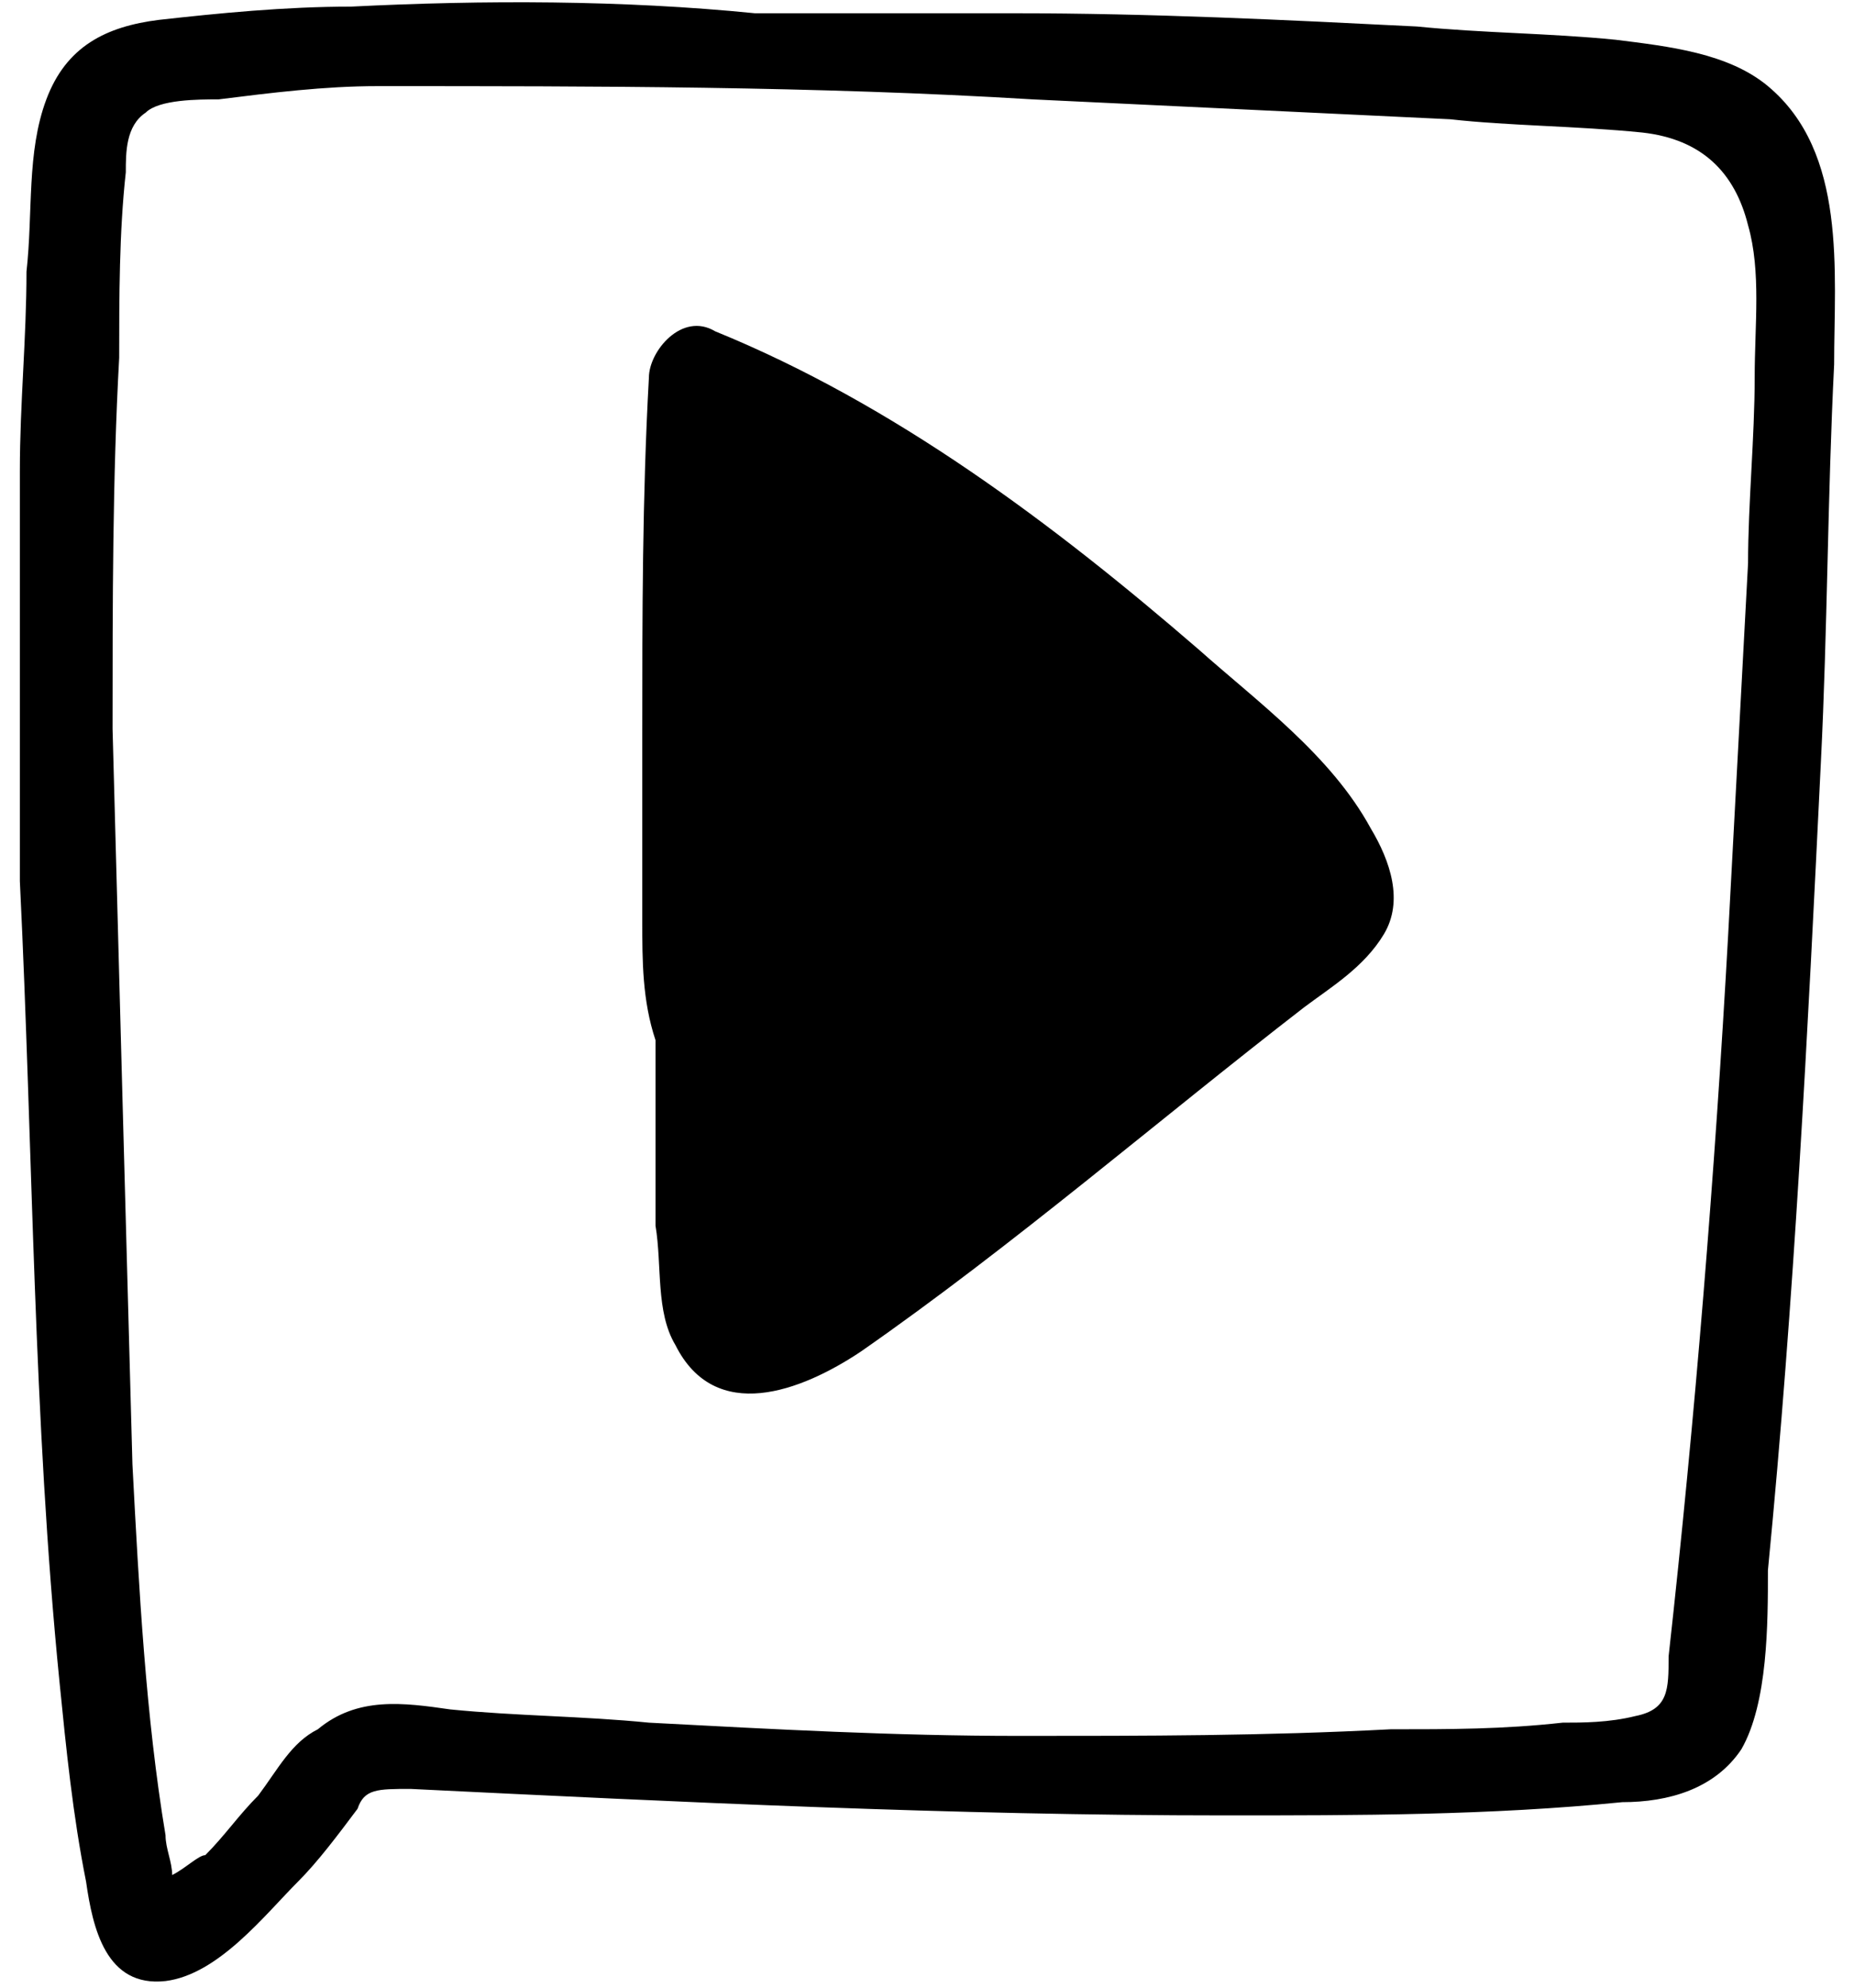
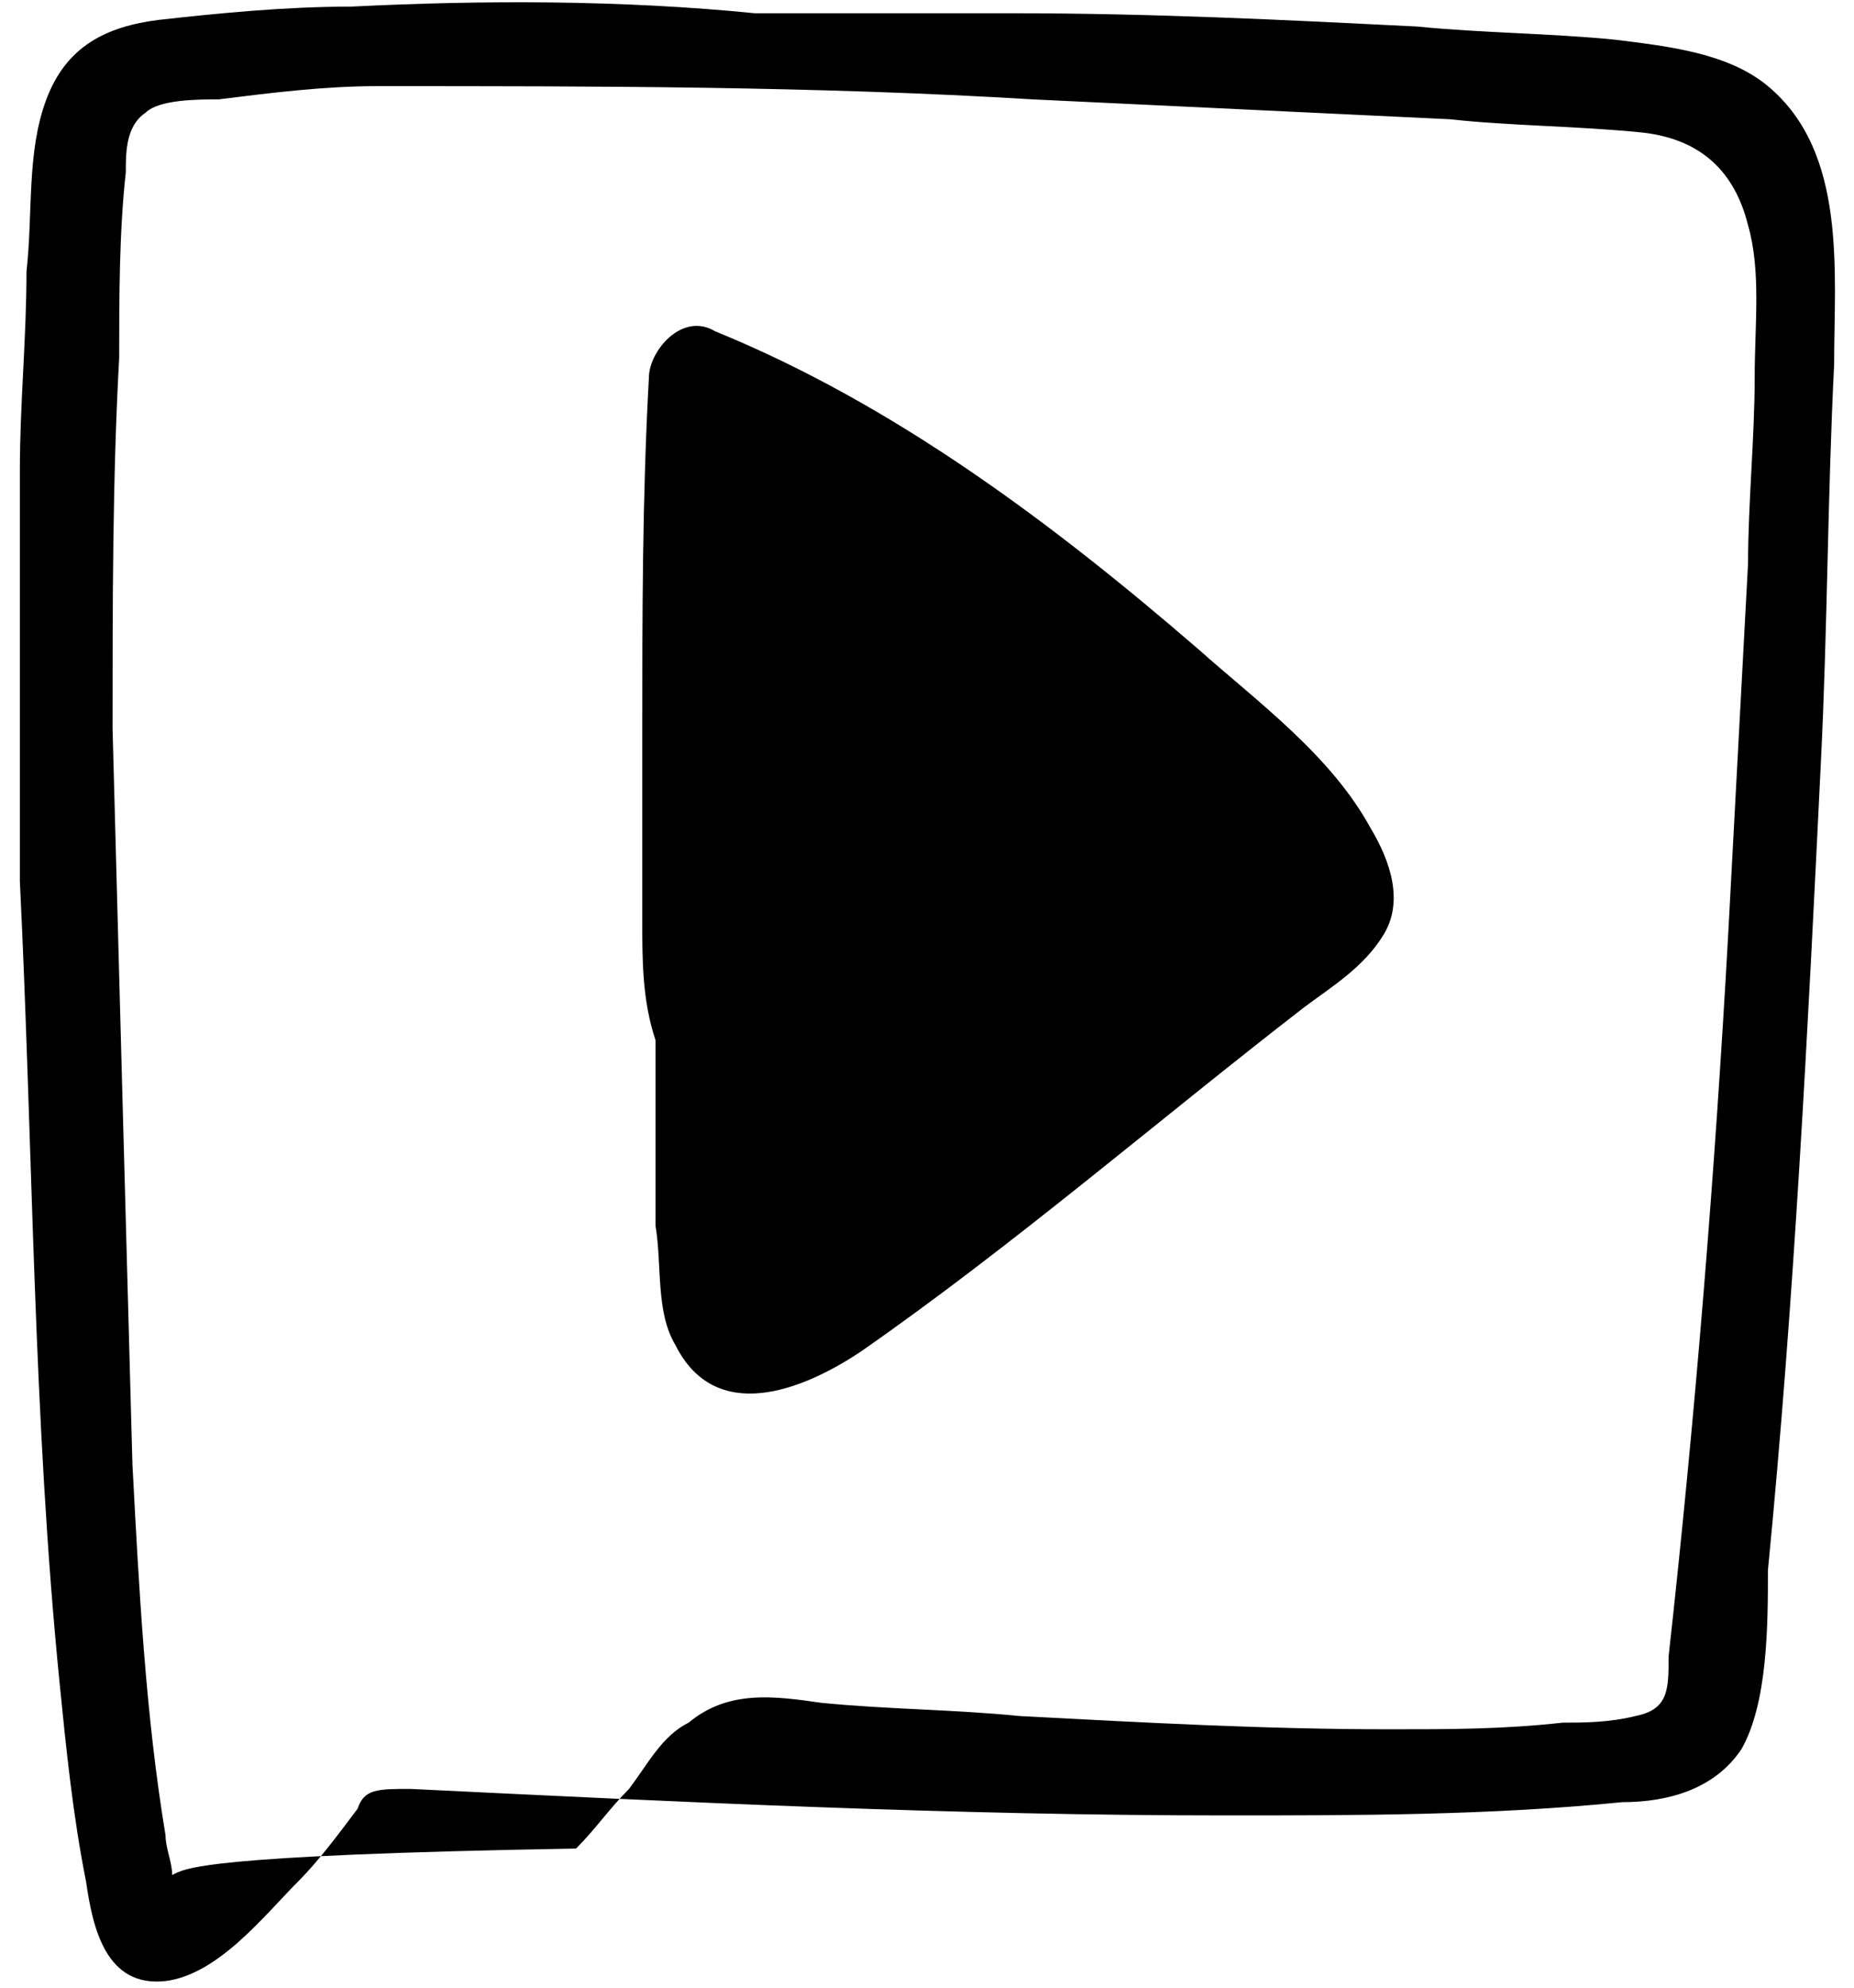
<svg xmlns="http://www.w3.org/2000/svg" version="1.1" id="Layer_1" x="0px" y="0px" width="28px" height="30px" viewBox="0 0 28 30" style="enable-background:new 0 0 28 30;" xml:space="preserve">
-   <path class="st0" d="M0.9,25.4c0.1,1,0.2,2,0.4,3c0.1,0.7,0.3,1.6,1.2,1.5c0.8-0.1,1.5-1,2-1.5c0.3-0.3,0.6-0.7,0.9-1.1  C5.5,27,5.7,27,6.2,27c4.1,0.2,8.2,0.4,12.3,0.4c2,0,4,0,6-0.2c0.7,0,1.4-0.2,1.8-0.8c0.4-0.7,0.4-1.9,0.4-2.7  c0.4-4.1,0.6-8.1,0.8-12.2c0.1-2,0.1-4,0.2-6c0-1.4,0.2-3.2-1-4.2c-0.6-0.5-1.5-0.6-2.3-0.7c-1-0.1-2-0.1-3-0.2  c-2-0.1-4-0.2-6.1-0.2c-1.2,0-2.3,0-3.5,0c-0.1,0-0.2,0-0.4,0C9.4,0,7.3,0,5.3,0.1c-1,0-2,0.1-2.9,0.2C1.6,0.4,1,0.7,0.7,1.5  C0.4,2.3,0.5,3.2,0.4,4.1c0,1-0.1,2-0.1,3c0,2.1,0,4.1,0,6.2C0.5,17.4,0.5,21.4,0.9,25.4L0.9,25.4z M1.8,5.4c0-0.9,0-1.9,0.1-2.8  c0-0.3,0-0.7,0.3-0.9C2.4,1.5,3,1.5,3.3,1.5c0.8-0.1,1.6-0.2,2.4-0.2c3.3,0,6.6,0,9.9,0.2c2.1,0.1,4.2,0.2,6.3,0.3  c0.9,0.1,1.9,0.1,2.9,0.2c0.9,0.1,1.4,0.6,1.6,1.4c0.2,0.7,0.1,1.5,0.1,2.3c0,0.9-0.1,1.9-0.1,2.8c-0.1,1.9-0.2,3.7-0.3,5.6  c-0.2,3.6-0.5,7.3-0.9,10.9c0,0.5,0,0.8-0.5,0.9C24.3,26,23.9,26,23.6,26c-0.9,0.1-1.7,0.1-2.6,0.1c-1.9,0.1-3.7,0.1-5.6,0.1  c-1.9,0-3.7-0.1-5.6-0.2c-1-0.1-2-0.1-3-0.2c-0.7-0.1-1.4-0.2-2,0.3c-0.4,0.2-0.6,0.6-0.9,1c-0.3,0.3-0.5,0.6-0.8,0.9  C3,28,2.8,28.2,2.6,28.3c0-0.2-0.1-0.4-0.1-0.6c-0.3-1.8-0.4-3.7-0.5-5.6C1.9,18.5,1.8,14.7,1.7,11C1.7,9.1,1.7,7.2,1.8,5.4L1.8,5.4  z M9.7,13.9c0-0.9,0-1.9,0-2.8c0-1.8,0-3.6,0.1-5.4c0-0.4,0.5-1,1-0.7c2.7,1.1,5.1,2.9,7.3,4.8c0.9,0.8,2,1.6,2.6,2.7  c0.3,0.5,0.5,1.1,0.2,1.6c-0.3,0.5-0.8,0.8-1.2,1.1c-2.2,1.7-4.4,3.6-6.7,5.2c-0.9,0.6-2.2,1.1-2.8-0.1c-0.3-0.5-0.2-1.2-0.3-1.8  c0-0.7,0-1.3,0-2c0-0.3,0-0.5,0-0.8C9.7,15.1,9.7,14.5,9.7,13.9L9.7,13.9z M11.1,6.9c1.6,0.8,3.2,1.7,4.7,2.8  c0.9,0.6,1.7,1.3,2.6,2.1c0.3,0.3,0.7,0.6,0.9,1c0.1,0.1,0.4,0.5,0.4,0.7c0,0.3-0.4,0.4-0.5,0.6c-1.9,1.5-3.7,3-5.7,4.5  c-0.4,0.3-0.9,0.7-1.3,0.9c-0.2,0.1-0.5,0.3-0.7,0.3c-0.1,0,0,0.1-0.1,0c-0.1-0.1-0.1-0.2-0.1-0.3C11,18.2,11,17,11,15.8  c0-0.4,0-0.8-0.1-1.1c0-0.3,0-0.5,0-0.8c0-0.9,0-1.8,0-2.7C10.9,9.8,10.8,8.3,11.1,6.9z" />
+   <path class="st0" d="M0.9,25.4c0.1,1,0.2,2,0.4,3c0.1,0.7,0.3,1.6,1.2,1.5c0.8-0.1,1.5-1,2-1.5c0.3-0.3,0.6-0.7,0.9-1.1  C5.5,27,5.7,27,6.2,27c4.1,0.2,8.2,0.4,12.3,0.4c2,0,4,0,6-0.2c0.7,0,1.4-0.2,1.8-0.8c0.4-0.7,0.4-1.9,0.4-2.7  c0.4-4.1,0.6-8.1,0.8-12.2c0.1-2,0.1-4,0.2-6c0-1.4,0.2-3.2-1-4.2c-0.6-0.5-1.5-0.6-2.3-0.7c-1-0.1-2-0.1-3-0.2  c-2-0.1-4-0.2-6.1-0.2c-1.2,0-2.3,0-3.5,0c-0.1,0-0.2,0-0.4,0C9.4,0,7.3,0,5.3,0.1c-1,0-2,0.1-2.9,0.2C1.6,0.4,1,0.7,0.7,1.5  C0.4,2.3,0.5,3.2,0.4,4.1c0,1-0.1,2-0.1,3c0,2.1,0,4.1,0,6.2C0.5,17.4,0.5,21.4,0.9,25.4L0.9,25.4z M1.8,5.4c0-0.9,0-1.9,0.1-2.8  c0-0.3,0-0.7,0.3-0.9C2.4,1.5,3,1.5,3.3,1.5c0.8-0.1,1.6-0.2,2.4-0.2c3.3,0,6.6,0,9.9,0.2c2.1,0.1,4.2,0.2,6.3,0.3  c0.9,0.1,1.9,0.1,2.9,0.2c0.9,0.1,1.4,0.6,1.6,1.4c0.2,0.7,0.1,1.5,0.1,2.3c0,0.9-0.1,1.9-0.1,2.8c-0.1,1.9-0.2,3.7-0.3,5.6  c-0.2,3.6-0.5,7.3-0.9,10.9c0,0.5,0,0.8-0.5,0.9C24.3,26,23.9,26,23.6,26c-0.9,0.1-1.7,0.1-2.6,0.1c-1.9,0-3.7-0.1-5.6-0.2c-1-0.1-2-0.1-3-0.2c-0.7-0.1-1.4-0.2-2,0.3c-0.4,0.2-0.6,0.6-0.9,1c-0.3,0.3-0.5,0.6-0.8,0.9  C3,28,2.8,28.2,2.6,28.3c0-0.2-0.1-0.4-0.1-0.6c-0.3-1.8-0.4-3.7-0.5-5.6C1.9,18.5,1.8,14.7,1.7,11C1.7,9.1,1.7,7.2,1.8,5.4L1.8,5.4  z M9.7,13.9c0-0.9,0-1.9,0-2.8c0-1.8,0-3.6,0.1-5.4c0-0.4,0.5-1,1-0.7c2.7,1.1,5.1,2.9,7.3,4.8c0.9,0.8,2,1.6,2.6,2.7  c0.3,0.5,0.5,1.1,0.2,1.6c-0.3,0.5-0.8,0.8-1.2,1.1c-2.2,1.7-4.4,3.6-6.7,5.2c-0.9,0.6-2.2,1.1-2.8-0.1c-0.3-0.5-0.2-1.2-0.3-1.8  c0-0.7,0-1.3,0-2c0-0.3,0-0.5,0-0.8C9.7,15.1,9.7,14.5,9.7,13.9L9.7,13.9z M11.1,6.9c1.6,0.8,3.2,1.7,4.7,2.8  c0.9,0.6,1.7,1.3,2.6,2.1c0.3,0.3,0.7,0.6,0.9,1c0.1,0.1,0.4,0.5,0.4,0.7c0,0.3-0.4,0.4-0.5,0.6c-1.9,1.5-3.7,3-5.7,4.5  c-0.4,0.3-0.9,0.7-1.3,0.9c-0.2,0.1-0.5,0.3-0.7,0.3c-0.1,0,0,0.1-0.1,0c-0.1-0.1-0.1-0.2-0.1-0.3C11,18.2,11,17,11,15.8  c0-0.4,0-0.8-0.1-1.1c0-0.3,0-0.5,0-0.8c0-0.9,0-1.8,0-2.7C10.9,9.8,10.8,8.3,11.1,6.9z" />
</svg>